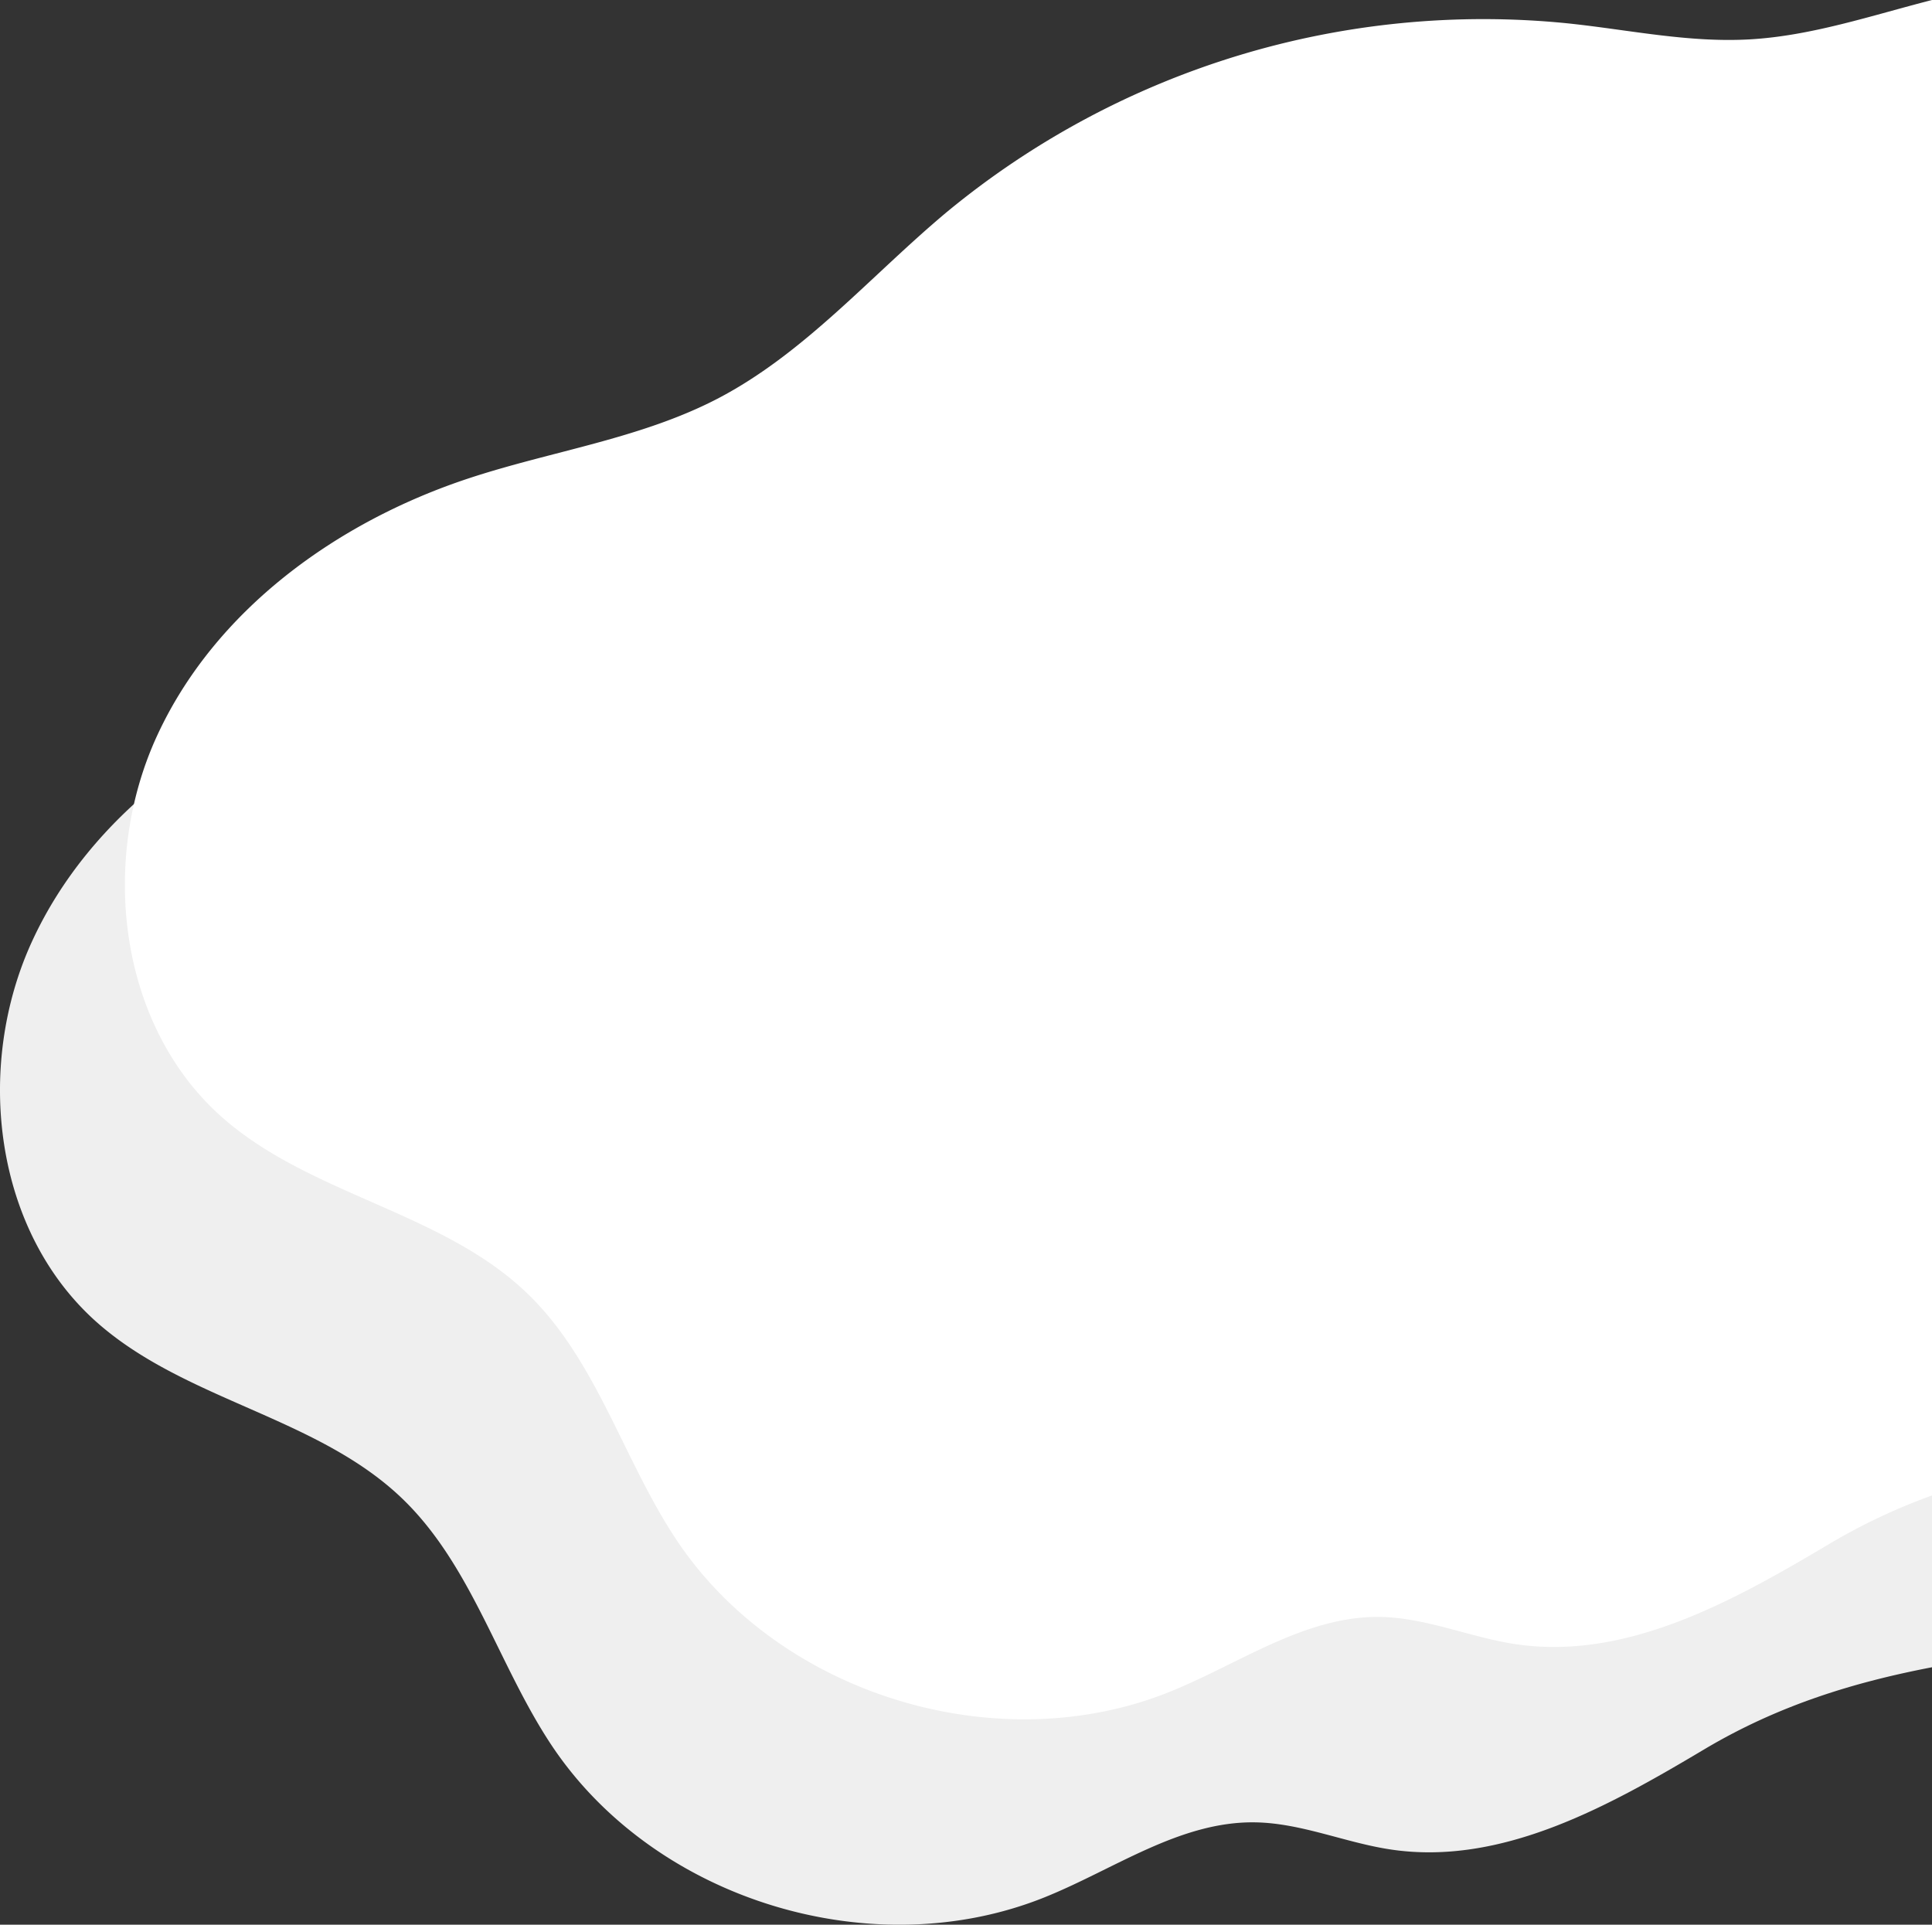
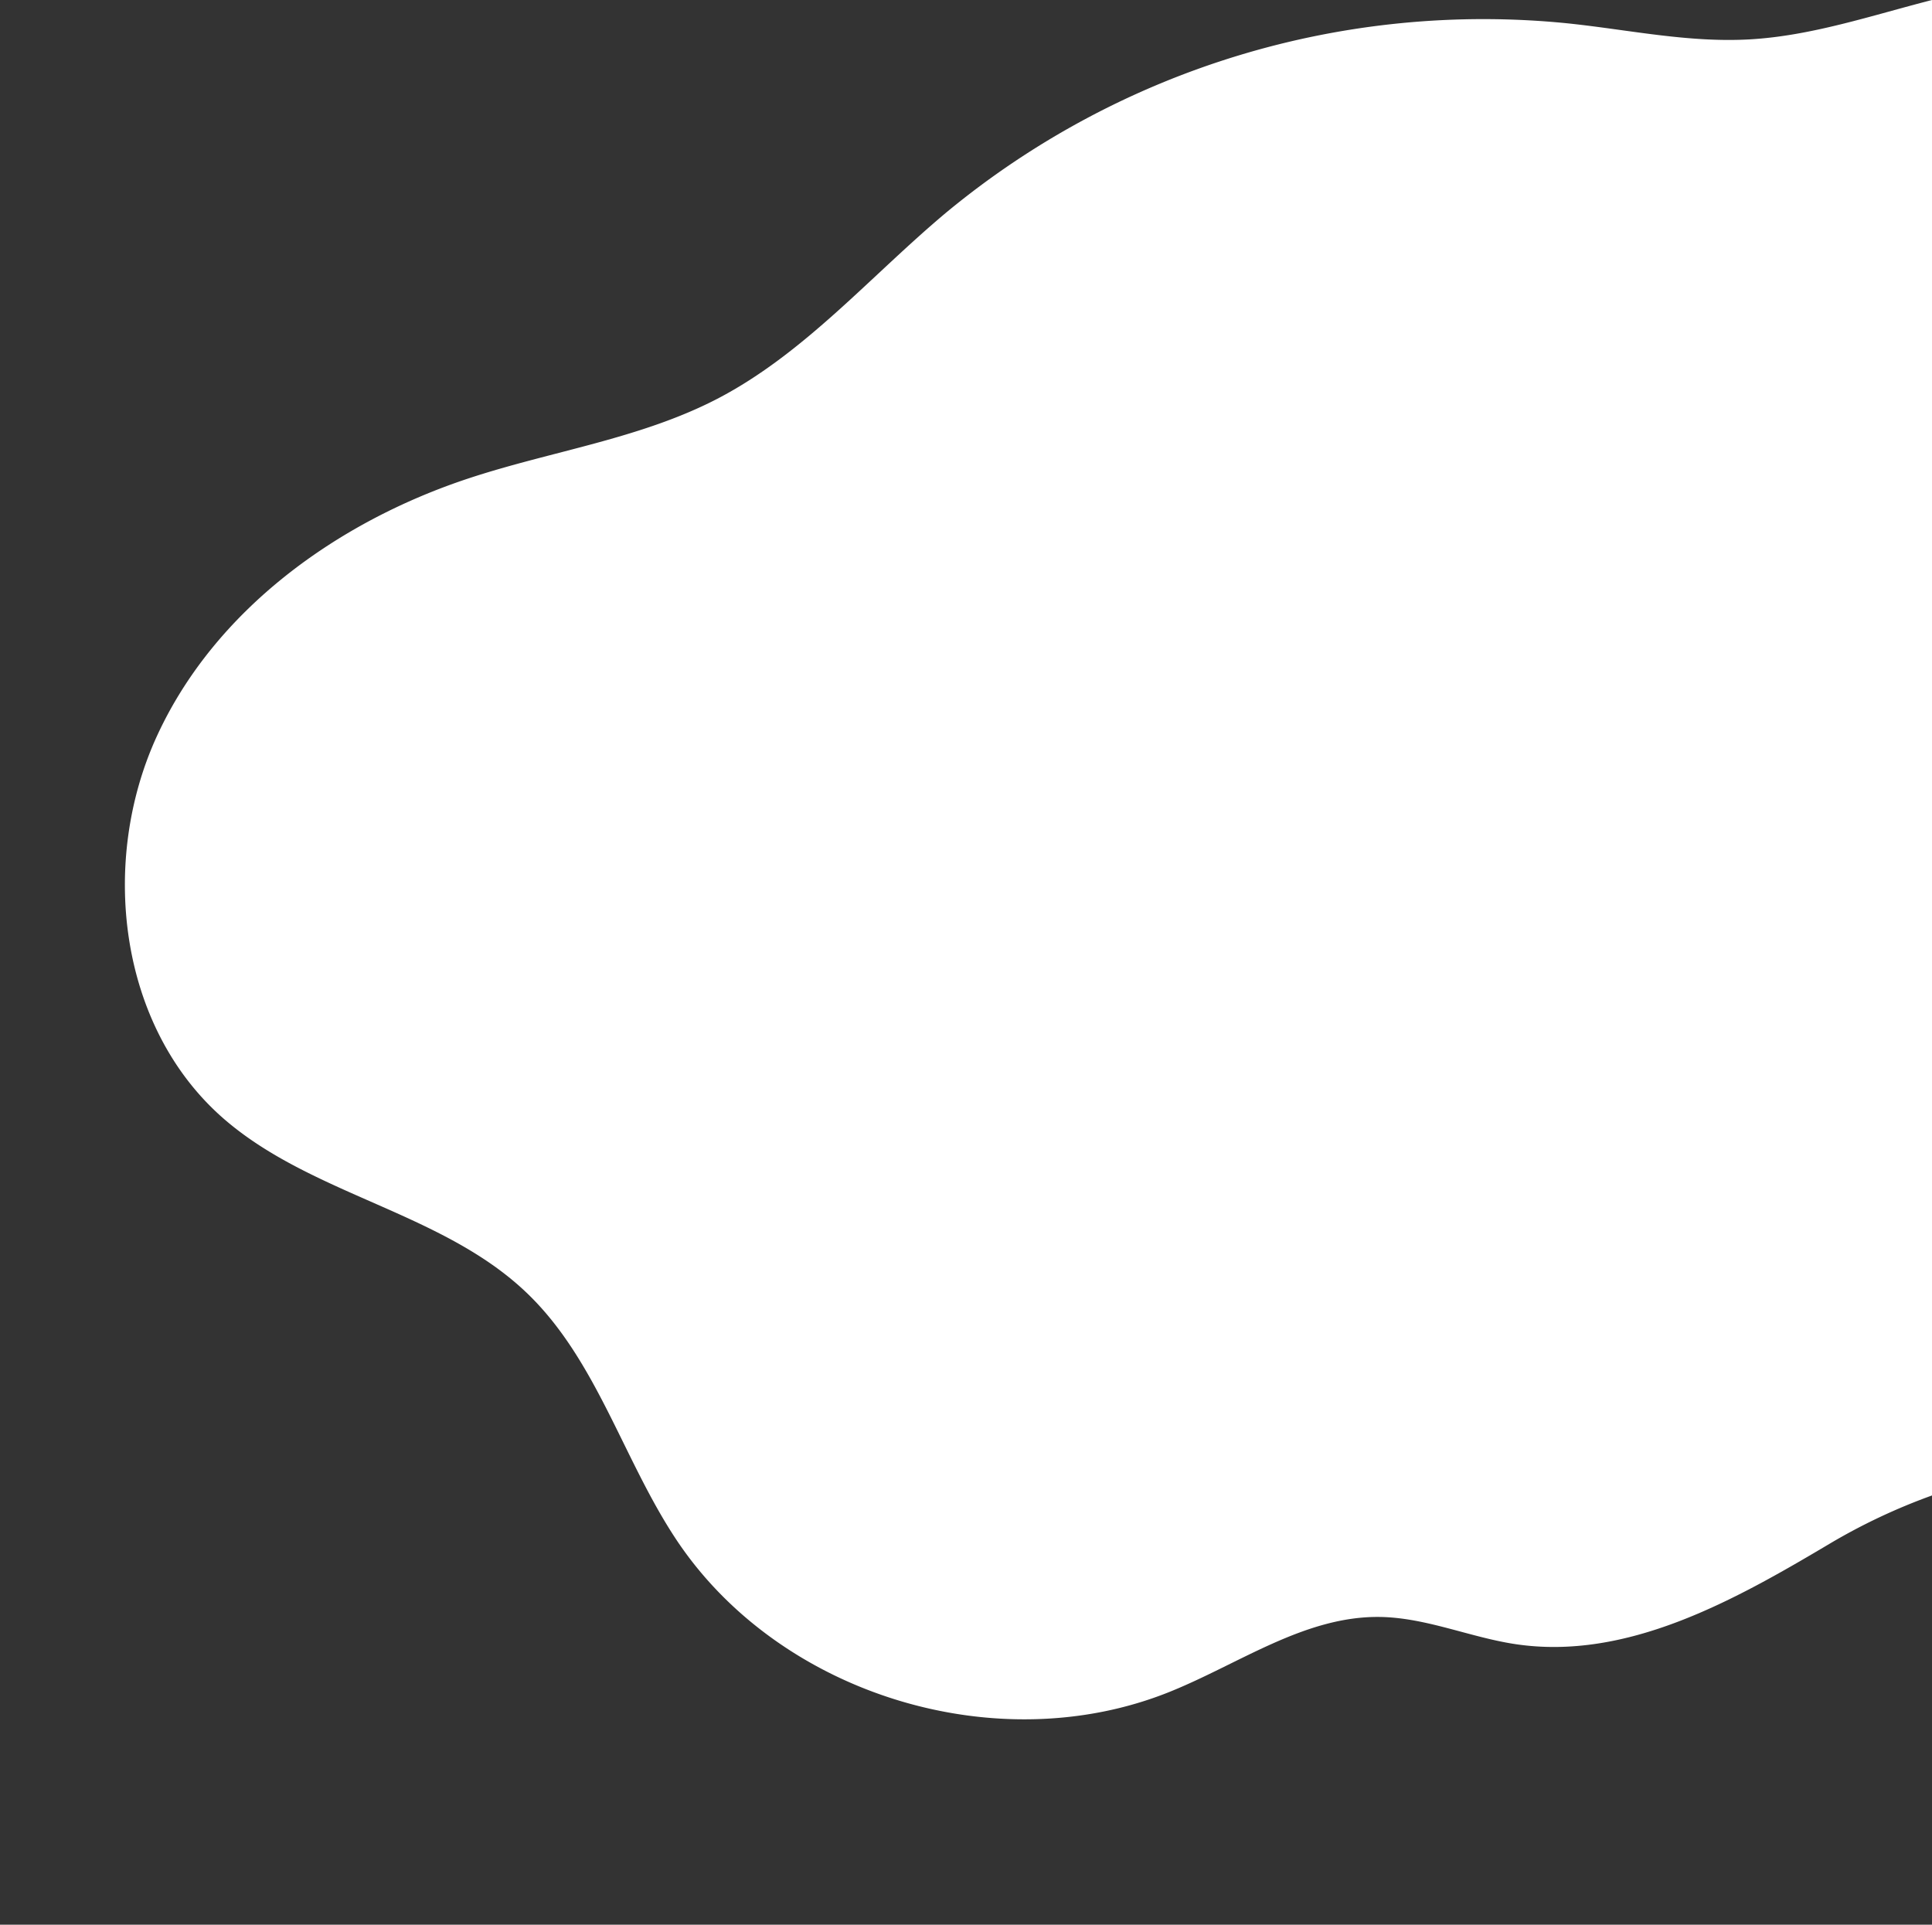
<svg xmlns="http://www.w3.org/2000/svg" viewBox="0 0 261.58 260.6">
  <rect x="0" y="0" width="261.58" height="260.6" fill="#333333" stroke="none" />
  <defs>
    <style>.cls-1{fill:#efefef;}.cls-1,.cls-2{fill-rule:evenodd;}.cls-2{fill:#fff;}</style>
  </defs>
  <g id="レイヤー_2" data-name="レイヤー 2">
    <g id="レイヤー_1-2" data-name="レイヤー 1">
-       <path class="cls-1" d="M261.58,25.42c-14-.36-27.46,6.91-41.58,7.71-8.29.48-16.52-1.31-24.77-2.17a114,114,0,0,0-83.9,25.52C101,65.08,92.11,75.63,80.2,81.81c-10.46,5.43-22.41,7.07-33.6,10.75-17.85,5.88-34.39,17.82-42.24,34.85s-5.22,39.33,8.86,51.72c12,10.55,29.82,12.74,41.3,23.83,9.45,9.13,13,22.68,20.31,33.57,14,20.78,43.3,29.73,66.6,20.36,9.45-3.8,18.33-10.31,28.51-10.15,6.27.1,12.2,2.76,18.39,3.68,15,2.23,29.41-5.82,42.44-13.58,10.19-6.06,20.48-9.11,30.81-11.1Z" />
      <path class="cls-2" d="M261.58,0c-8.16,2.09-16.29,4.85-24.66,5.33S220.39,4,212.14,3.15a114.07,114.07,0,0,0-83.9,25.52C117.94,37.27,109,47.82,97.11,54c-10.46,5.42-22.41,7.06-33.6,10.75C45.66,70.63,29.12,82.57,21.27,99.61s-5.22,39.32,8.86,51.72c12,10.54,29.82,12.74,41.3,23.83,9.45,9.12,13,22.68,20.31,33.56,14,20.78,43.3,29.73,66.6,20.36,9.45-3.8,18.33-10.3,28.51-10.15,6.27.1,12.2,2.77,18.39,3.69,15,2.22,29.41-5.83,42.44-13.58a80.86,80.86,0,0,1,13.9-6.56Z" />
    </g>
  </g>
</svg>